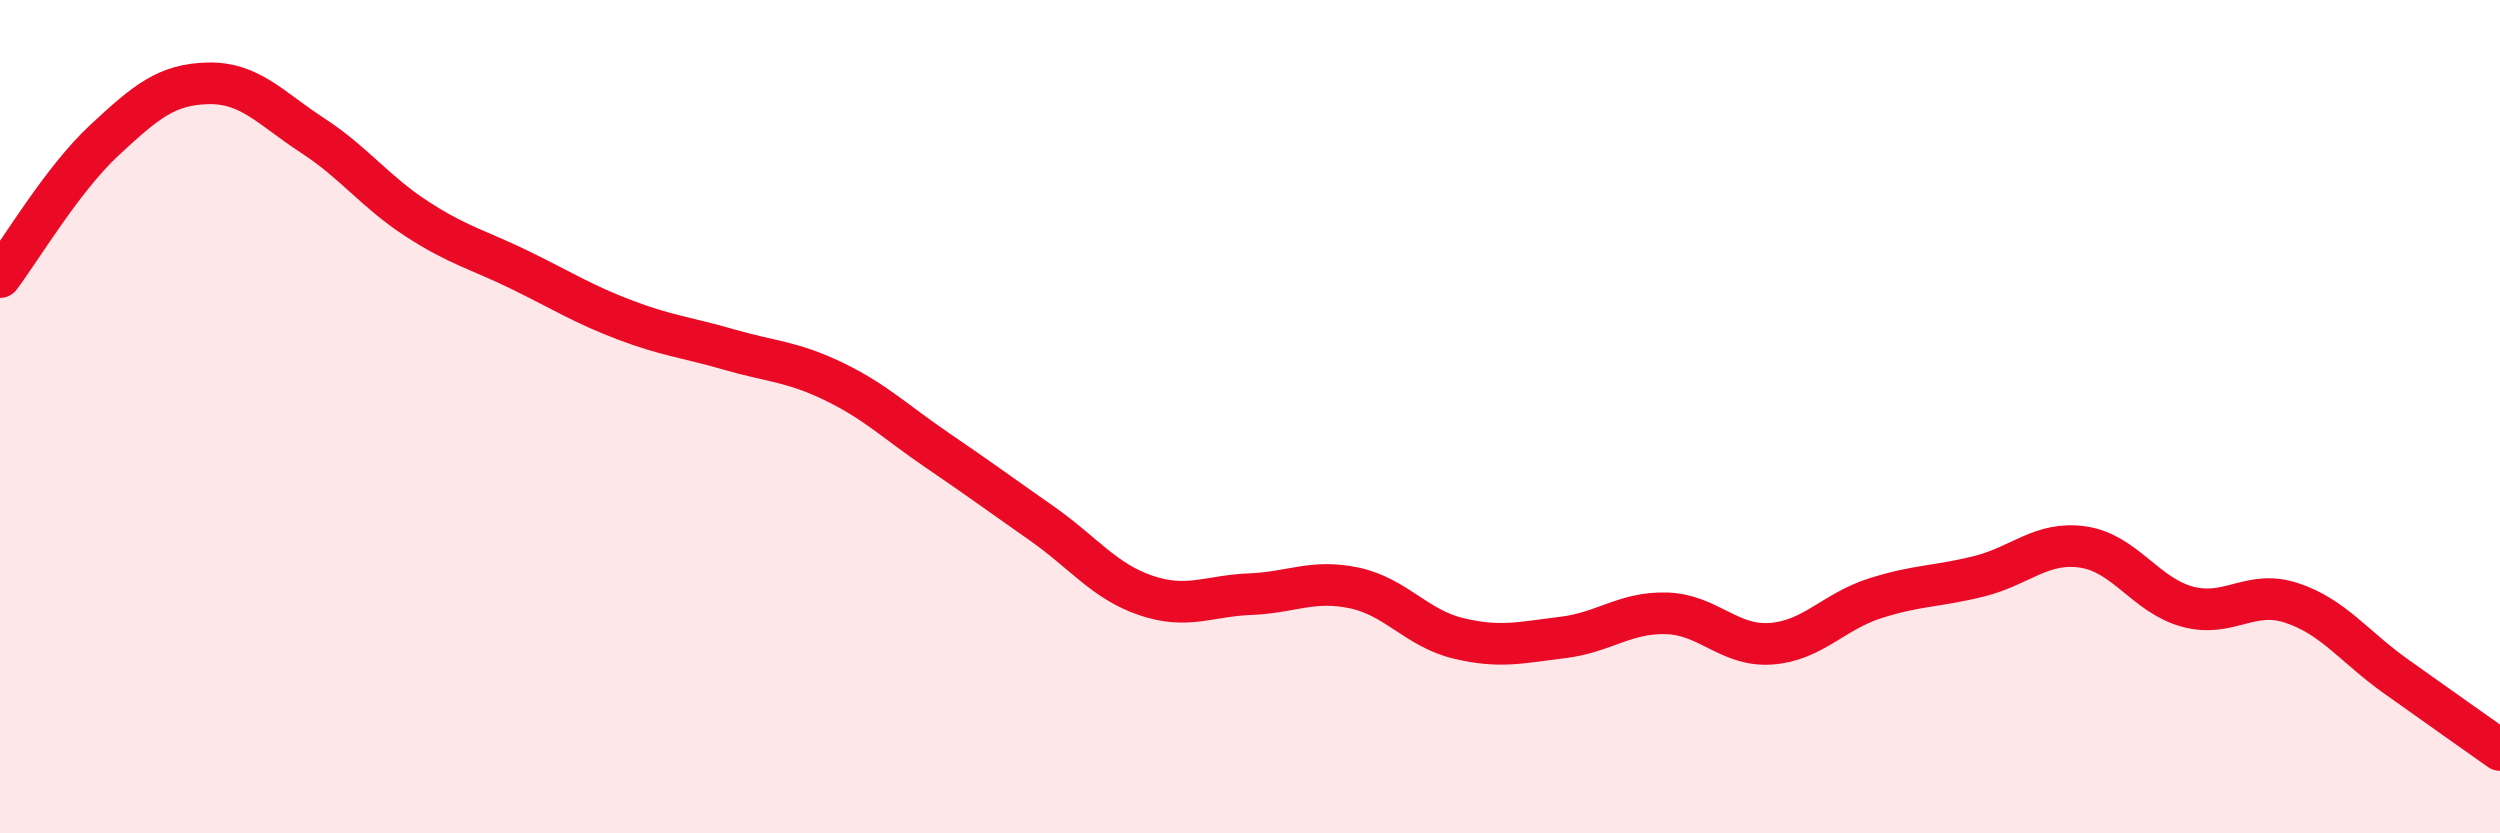
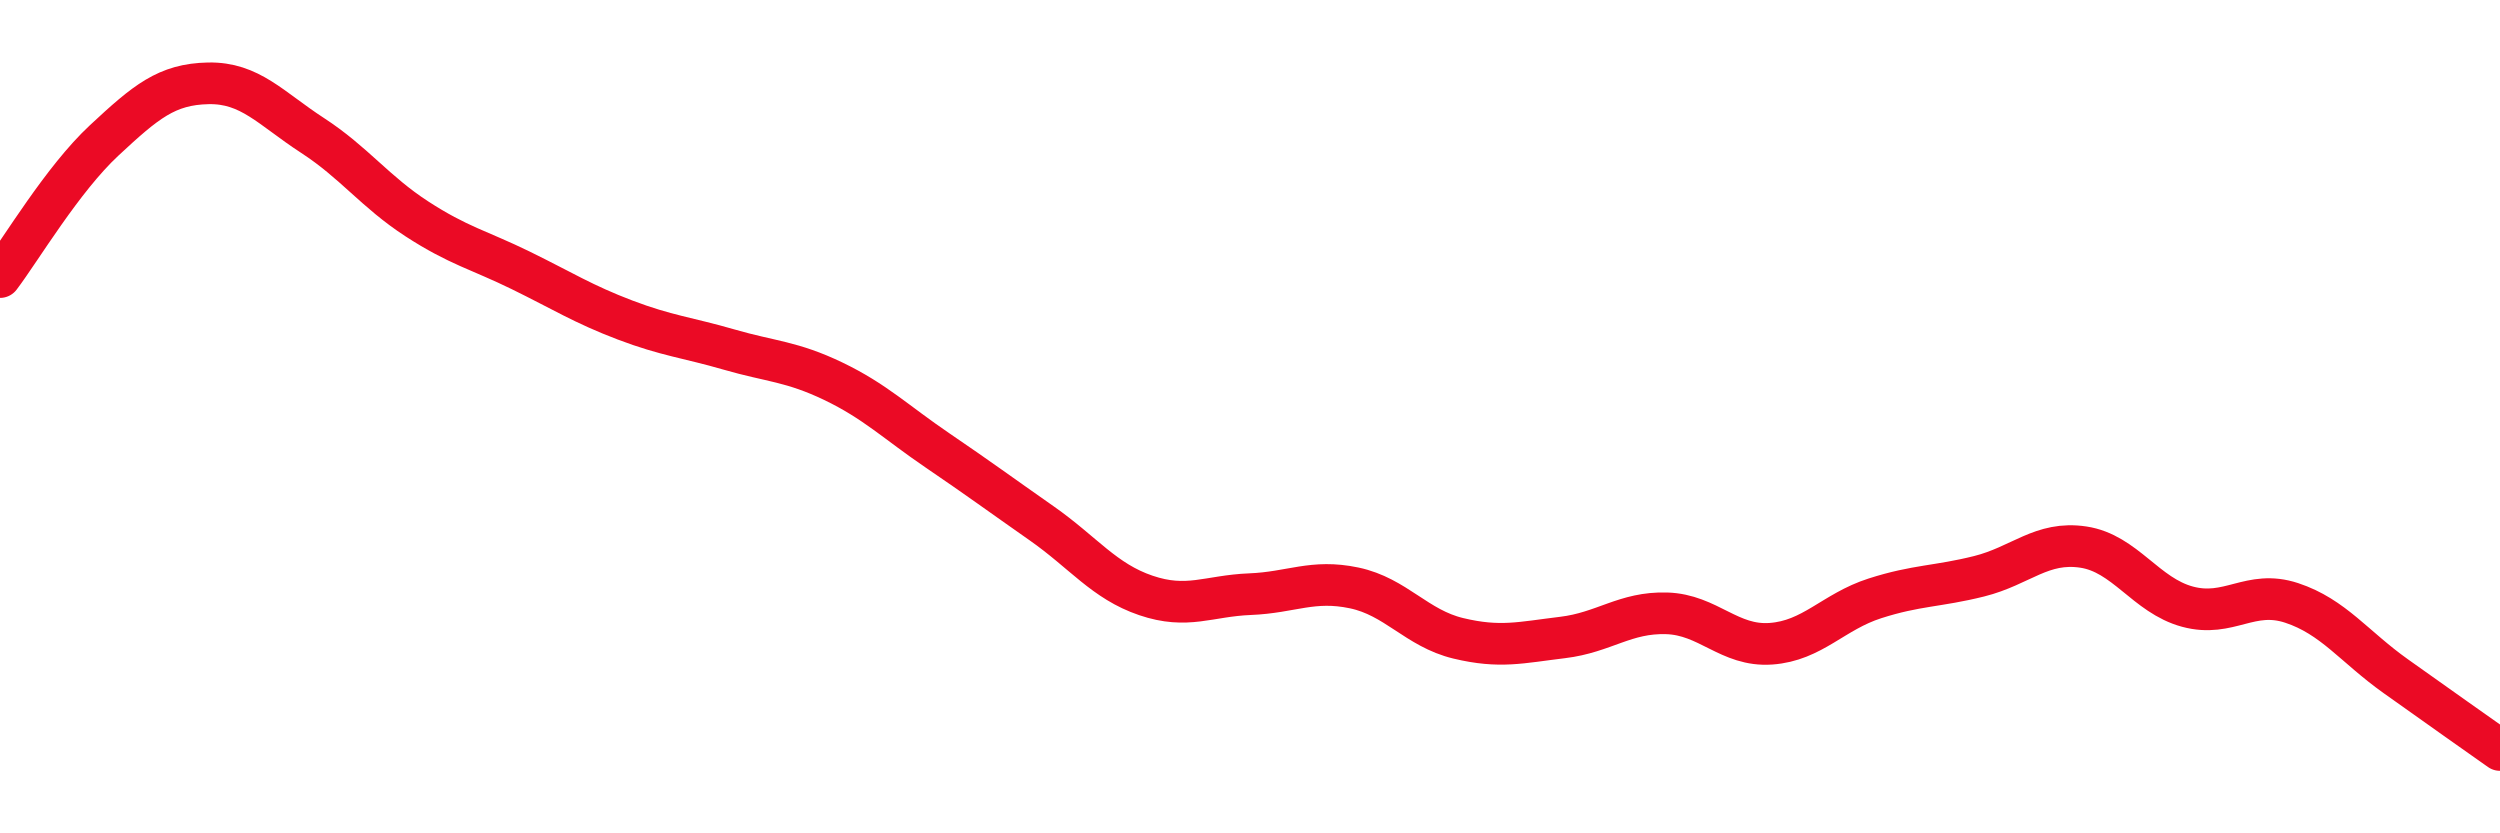
<svg xmlns="http://www.w3.org/2000/svg" width="60" height="20" viewBox="0 0 60 20">
-   <path d="M 0,6.65 C 0.5,5.99 1.5,4.3 2.5,3.37 C 3.5,2.44 4,2.02 5,2 C 6,1.98 6.5,2.6 7.5,3.25 C 8.5,3.9 9,4.6 10,5.25 C 11,5.9 11.5,6 12.5,6.49 C 13.5,6.98 14,7.3 15,7.68 C 16,8.06 16.5,8.1 17.5,8.39 C 18.5,8.68 19,8.67 20,9.15 C 21,9.63 21.5,10.13 22.5,10.81 C 23.5,11.49 24,11.86 25,12.56 C 26,13.26 26.5,13.95 27.5,14.29 C 28.5,14.63 29,14.3 30,14.26 C 31,14.22 31.5,13.9 32.5,14.11 C 33.5,14.32 34,15.08 35,15.32 C 36,15.56 36.5,15.42 37.5,15.3 C 38.5,15.18 39,14.69 40,14.72 C 41,14.75 41.5,15.52 42.5,15.45 C 43.5,15.38 44,14.68 45,14.36 C 46,14.04 46.5,14.08 47.5,13.83 C 48.5,13.58 49,12.98 50,13.13 C 51,13.28 51.5,14.29 52.5,14.56 C 53.5,14.83 54,14.14 55,14.47 C 56,14.8 56.5,15.52 57.5,16.23 C 58.5,16.94 59.5,17.65 60,18L60 20L0 20Z" fill="#EB0A25" opacity="0.1" stroke-linecap="round" stroke-linejoin="round" />
  <path d="M 0,6.65 C 0.5,5.99 1.5,4.3 2.5,3.37 C 3.5,2.44 4,2.02 5,2 C 6,1.98 6.5,2.6 7.5,3.25 C 8.5,3.9 9,4.6 10,5.25 C 11,5.9 11.5,6 12.5,6.49 C 13.5,6.98 14,7.3 15,7.68 C 16,8.06 16.5,8.1 17.5,8.39 C 18.5,8.68 19,8.67 20,9.15 C 21,9.63 21.5,10.13 22.5,10.81 C 23.5,11.49 24,11.86 25,12.56 C 26,13.26 26.5,13.95 27.5,14.29 C 28.5,14.63 29,14.3 30,14.26 C 31,14.22 31.5,13.9 32.5,14.11 C 33.5,14.32 34,15.08 35,15.32 C 36,15.56 36.5,15.42 37.5,15.3 C 38.5,15.18 39,14.69 40,14.72 C 41,14.75 41.5,15.52 42.5,15.45 C 43.5,15.38 44,14.68 45,14.36 C 46,14.04 46.5,14.08 47.5,13.83 C 48.5,13.58 49,12.98 50,13.13 C 51,13.28 51.5,14.29 52.5,14.56 C 53.5,14.83 54,14.14 55,14.47 C 56,14.8 56.5,15.52 57.5,16.23 C 58.5,16.94 59.5,17.65 60,18" stroke="#EB0A25" stroke-width="1" fill="none" stroke-linecap="round" stroke-linejoin="round" />
</svg>